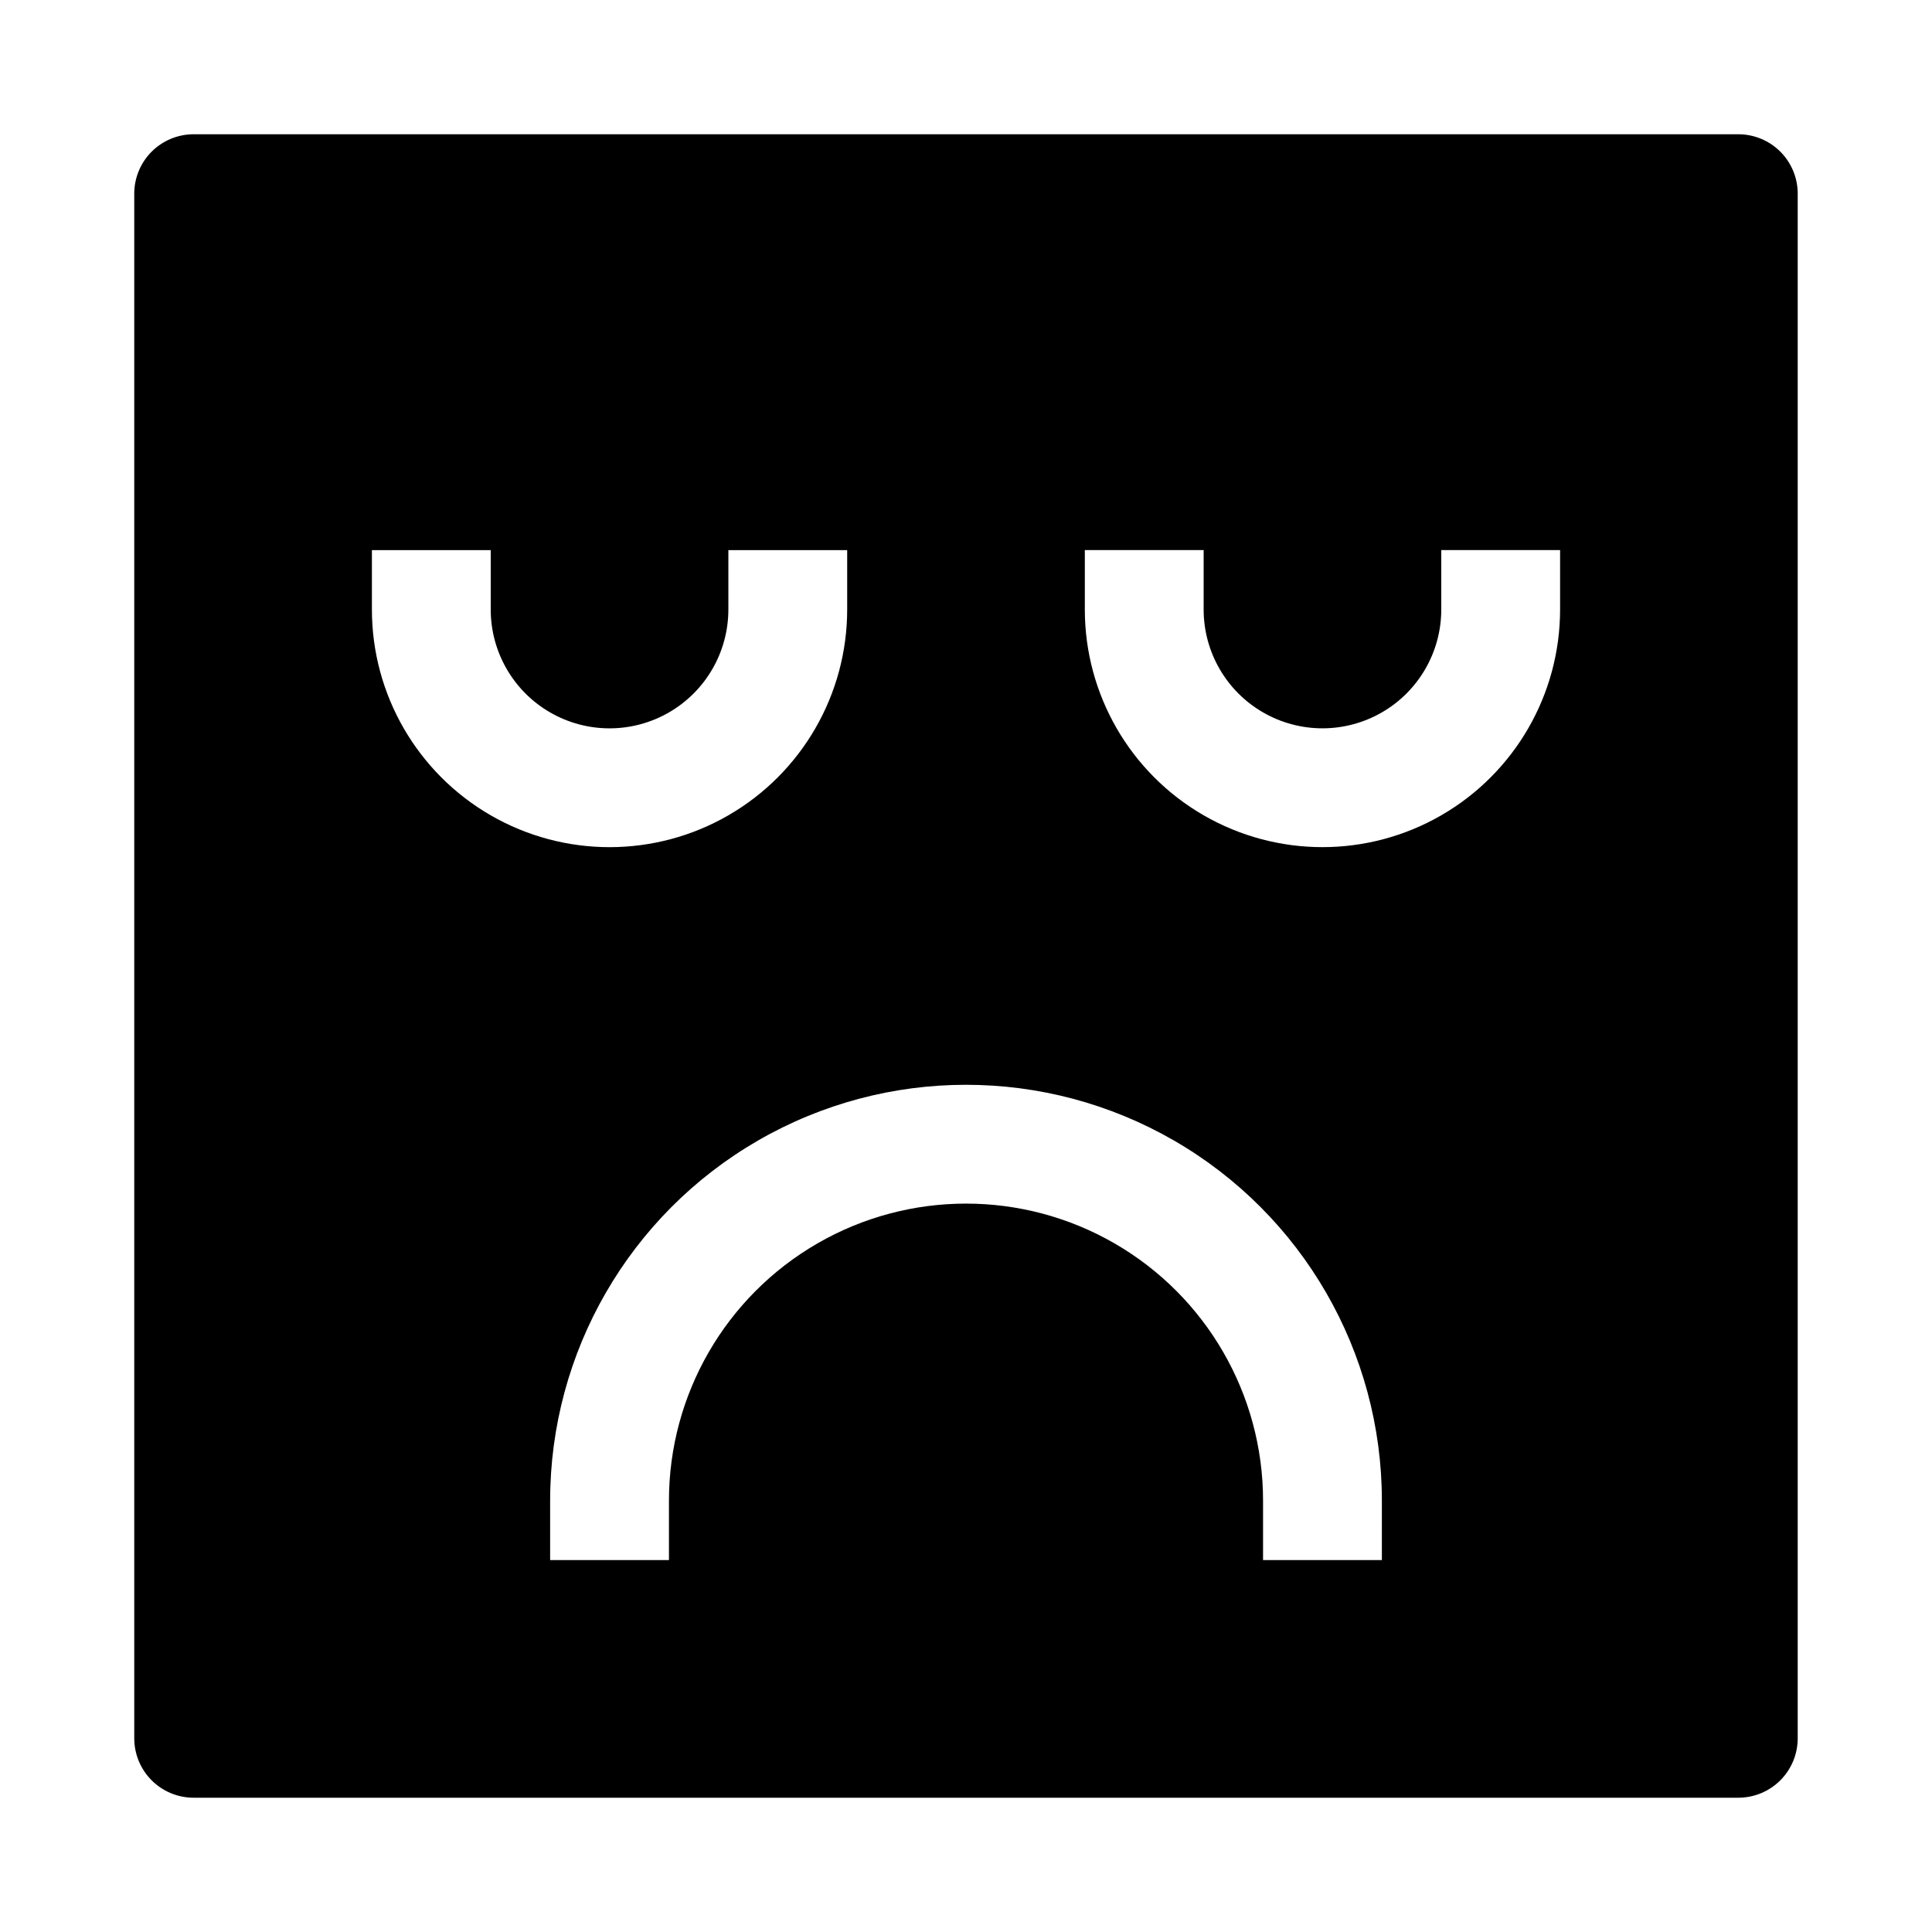
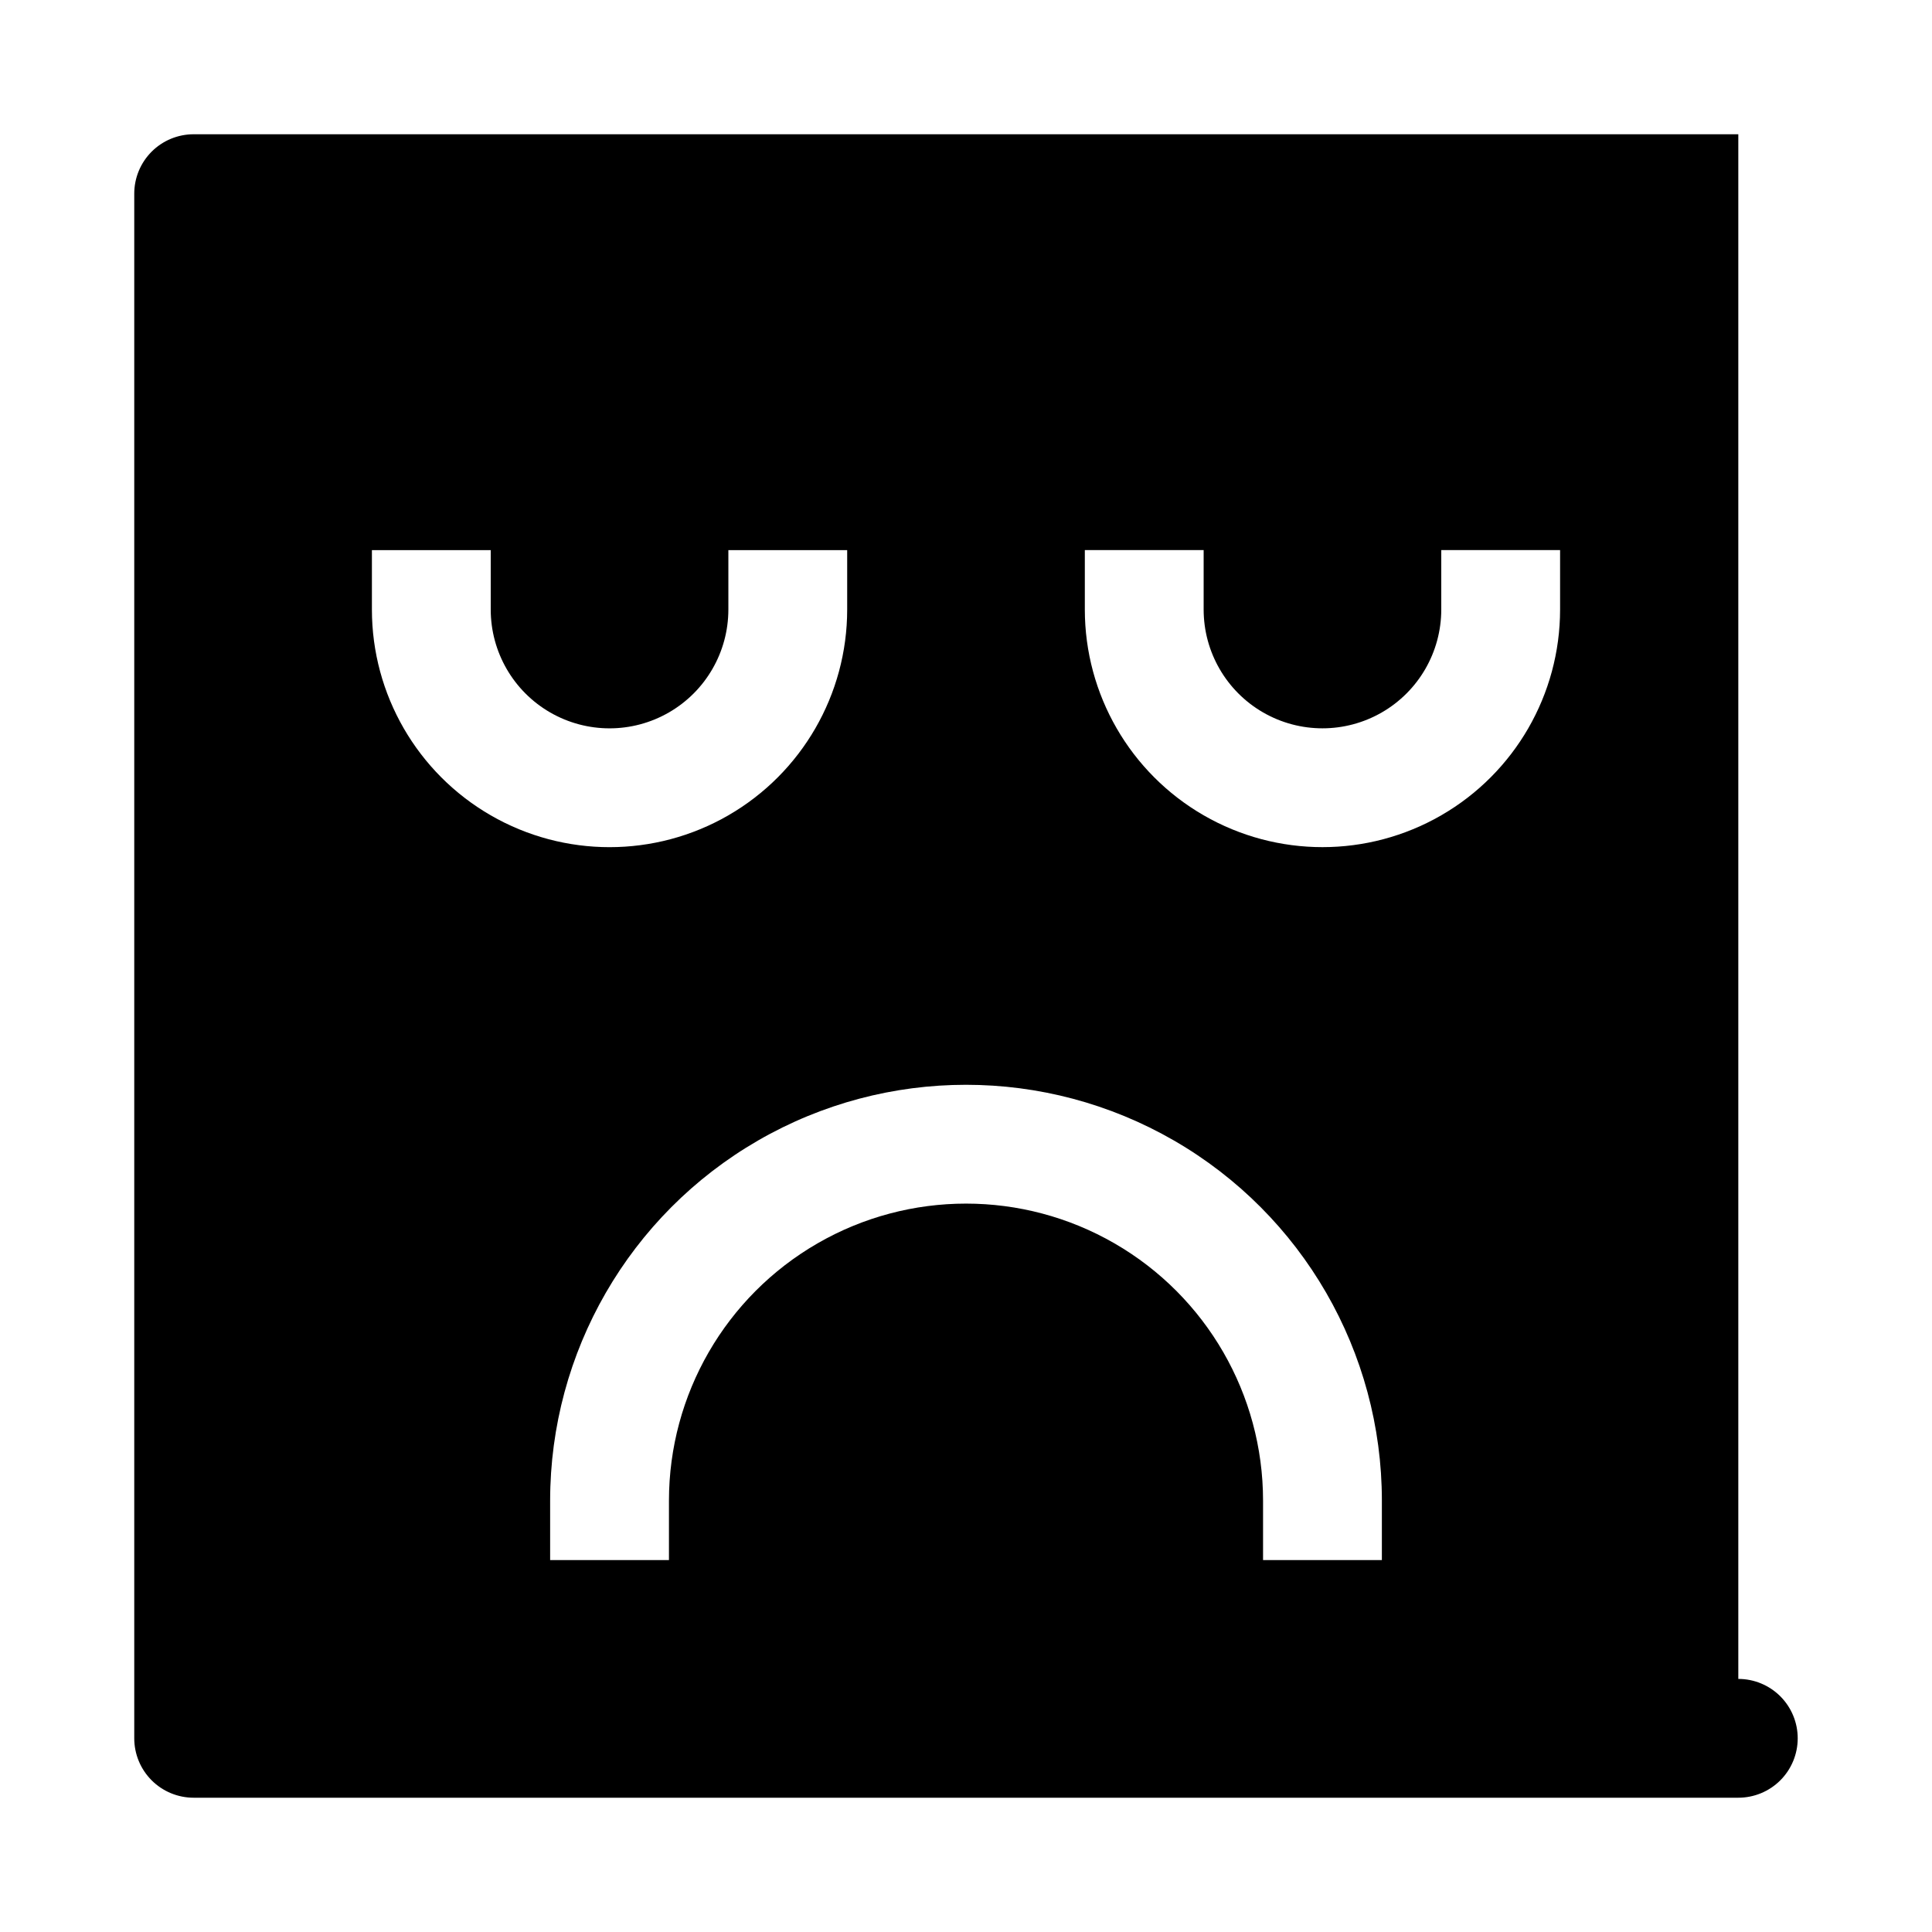
<svg xmlns="http://www.w3.org/2000/svg" fill="#000000" width="800px" height="800px" version="1.1" viewBox="144 144 512 512">
-   <path d="m604.67 179.58h-409.35c-4.176 0-8.18 1.66-11.133 4.609-2.949 2.953-4.609 6.957-4.609 11.133v409.35c0 4.176 1.66 8.18 4.609 11.133 2.953 2.953 6.957 4.609 11.133 4.609h409.35c4.176 0 8.18-1.656 11.133-4.609 2.953-2.953 4.609-6.957 4.609-11.133v-409.35c0-4.176-1.656-8.18-4.609-11.133-2.953-2.949-6.957-4.609-11.133-4.609zm-362.11 125.95v-15.746h31.488v15.746c0 11.25 6 21.645 15.742 27.27 9.742 5.625 21.746 5.625 31.488 0 9.742-5.625 15.746-16.02 15.746-27.27v-15.746h31.488v15.746c0 22.5-12.004 43.289-31.488 54.539-19.484 11.25-43.492 11.25-62.977 0s-31.488-32.039-31.488-54.539zm267.65 251.9h-31.488v-15.742c0-28.125-15.004-54.113-39.359-68.176-24.355-14.059-54.363-14.059-78.723 0-24.355 14.062-39.359 40.051-39.359 68.176v15.742h-31.488v-15.742c0-39.375 21.008-75.758 55.105-95.445 34.098-19.684 76.109-19.684 110.21 0 34.102 19.688 55.105 56.07 55.105 95.445zm47.23-251.91v0.004c0 22.5-12 43.289-31.488 54.539-19.484 11.25-43.488 11.25-62.973 0-19.488-11.25-31.488-32.039-31.488-54.539v-15.746h31.488v15.746c0 11.25 6 21.645 15.742 27.27s21.746 5.625 31.488 0c9.742-5.625 15.742-16.02 15.742-27.27v-15.746h31.488z" />
+   <path d="m604.67 179.58h-409.35c-4.176 0-8.18 1.66-11.133 4.609-2.949 2.953-4.609 6.957-4.609 11.133v409.35c0 4.176 1.66 8.18 4.609 11.133 2.953 2.953 6.957 4.609 11.133 4.609h409.35c4.176 0 8.18-1.656 11.133-4.609 2.953-2.953 4.609-6.957 4.609-11.133c0-4.176-1.656-8.18-4.609-11.133-2.953-2.949-6.957-4.609-11.133-4.609zm-362.11 125.95v-15.746h31.488v15.746c0 11.25 6 21.645 15.742 27.27 9.742 5.625 21.746 5.625 31.488 0 9.742-5.625 15.746-16.02 15.746-27.27v-15.746h31.488v15.746c0 22.5-12.004 43.289-31.488 54.539-19.484 11.25-43.492 11.25-62.977 0s-31.488-32.039-31.488-54.539zm267.65 251.9h-31.488v-15.742c0-28.125-15.004-54.113-39.359-68.176-24.355-14.059-54.363-14.059-78.723 0-24.355 14.062-39.359 40.051-39.359 68.176v15.742h-31.488v-15.742c0-39.375 21.008-75.758 55.105-95.445 34.098-19.684 76.109-19.684 110.21 0 34.102 19.688 55.105 56.07 55.105 95.445zm47.23-251.91v0.004c0 22.5-12 43.289-31.488 54.539-19.484 11.25-43.488 11.25-62.973 0-19.488-11.25-31.488-32.039-31.488-54.539v-15.746h31.488v15.746c0 11.25 6 21.645 15.742 27.27s21.746 5.625 31.488 0c9.742-5.625 15.742-16.02 15.742-27.27v-15.746h31.488z" />
</svg>